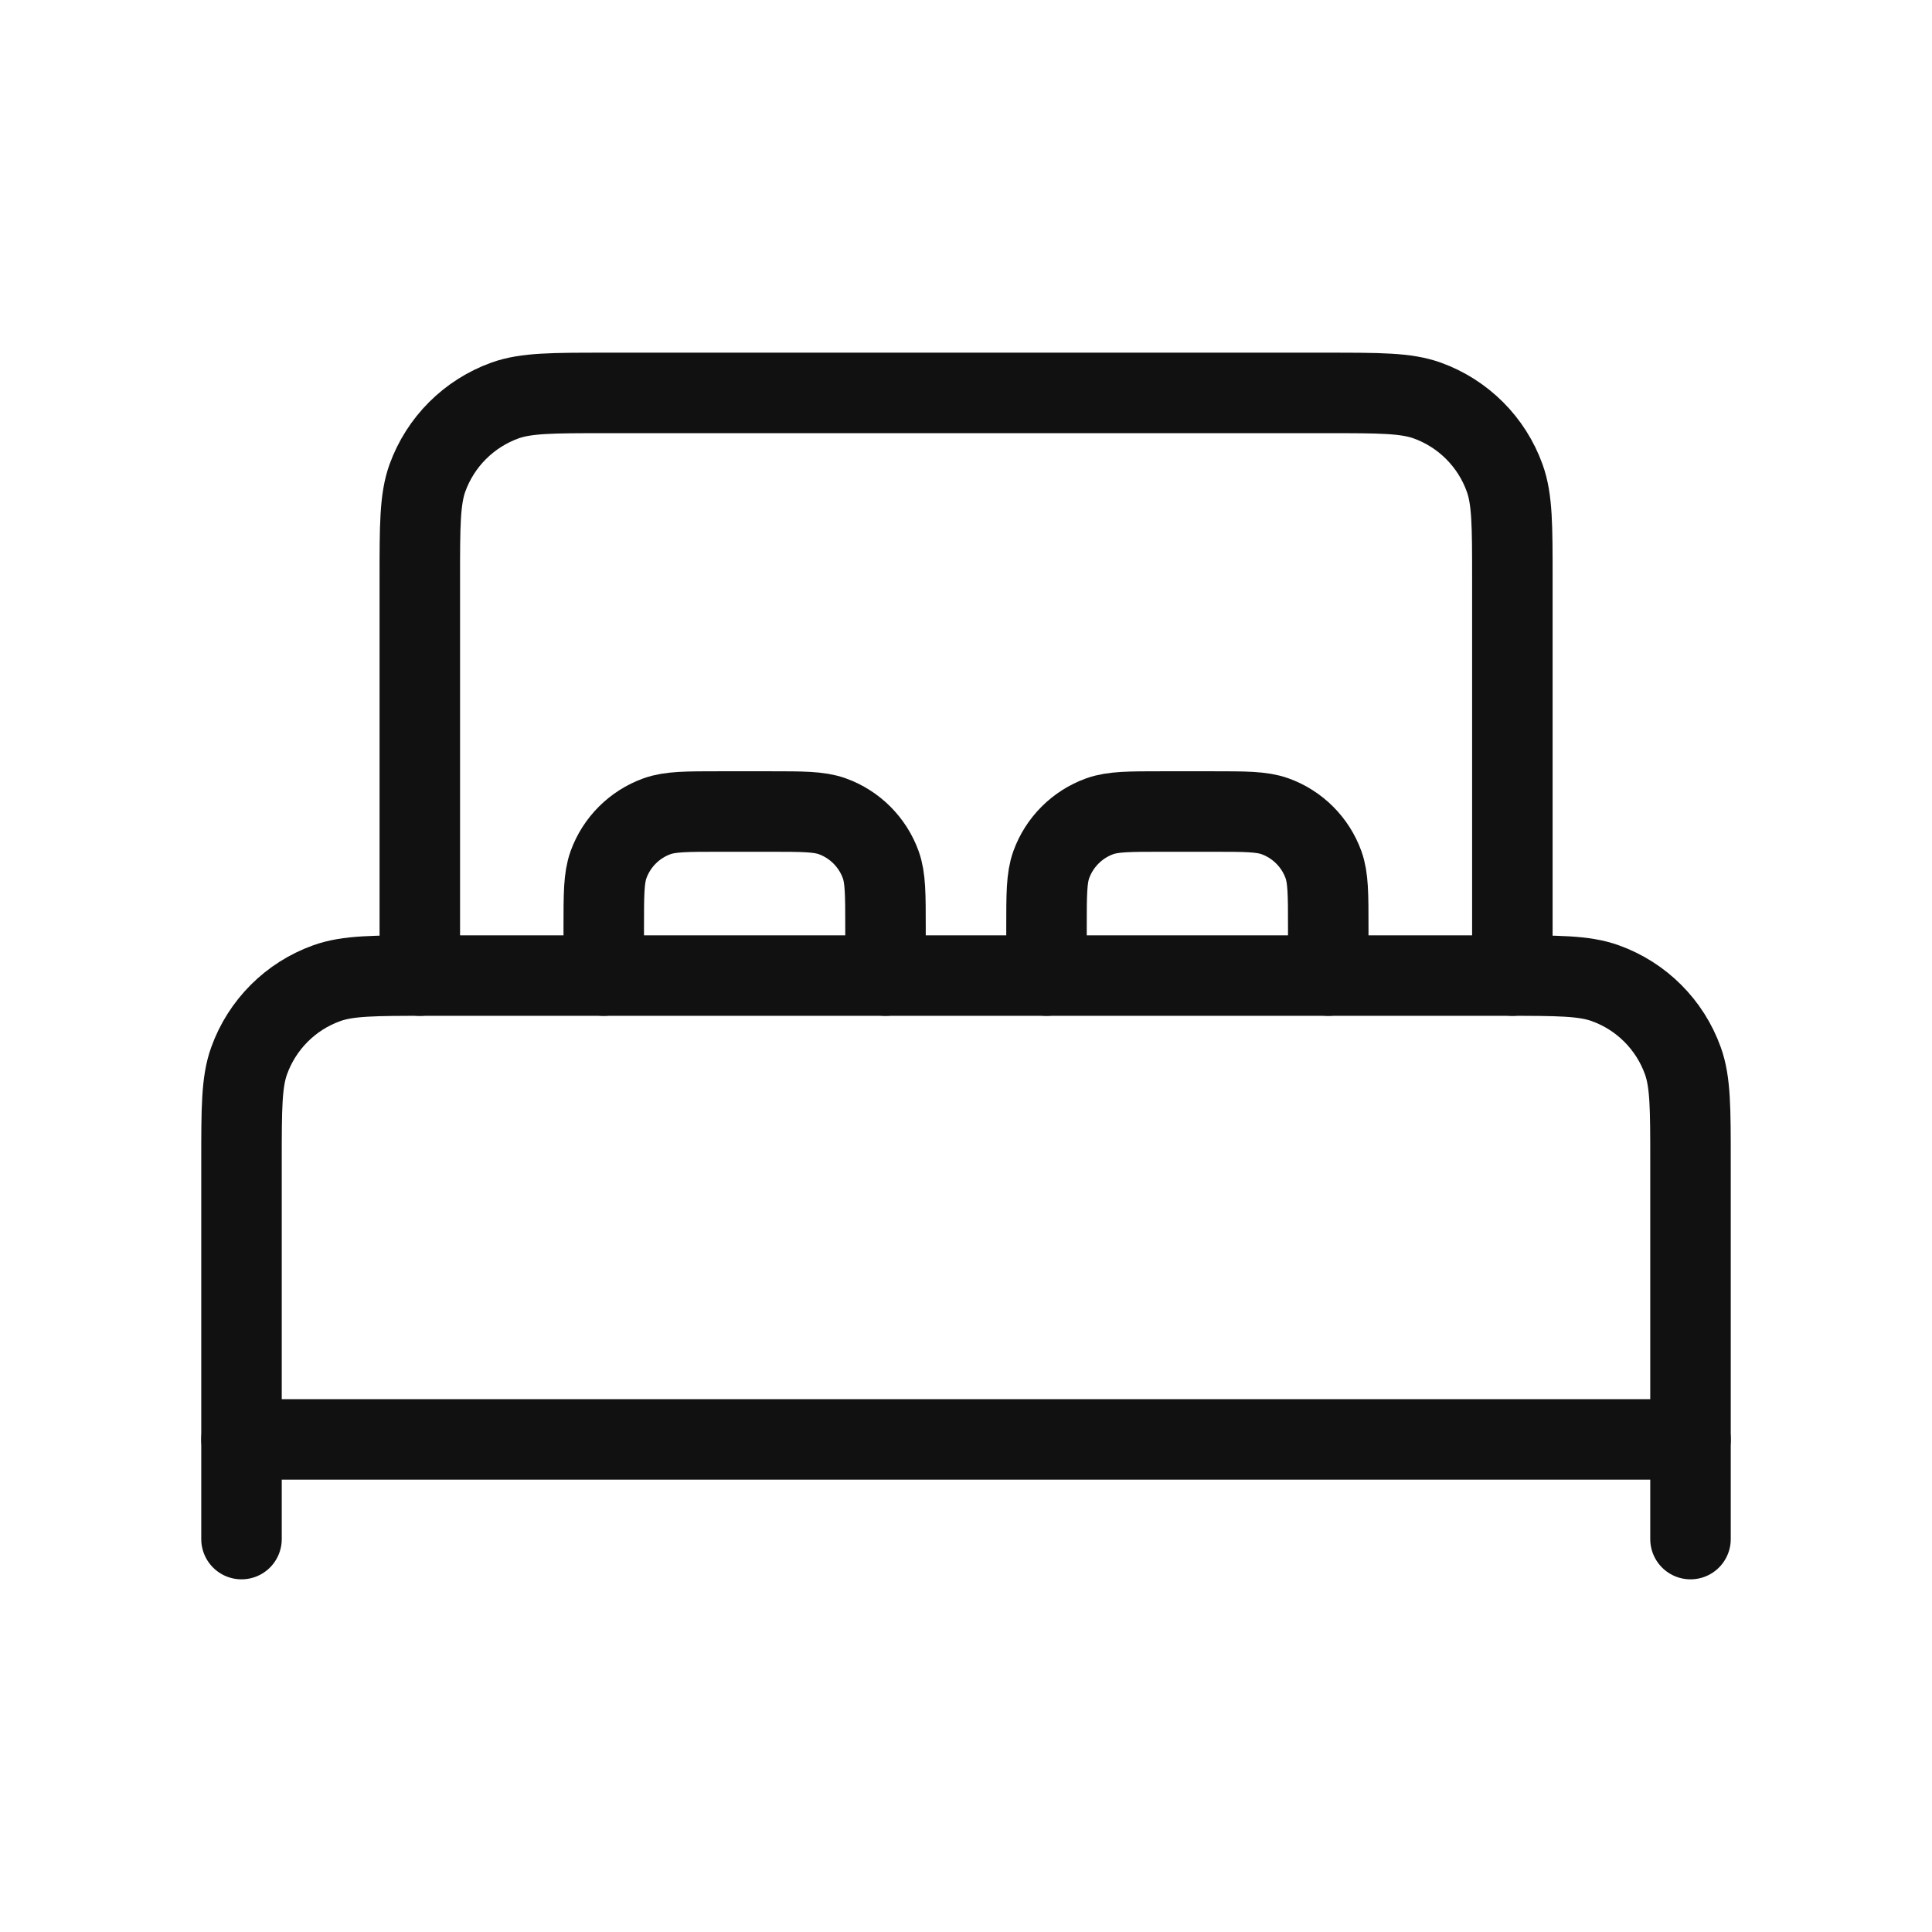
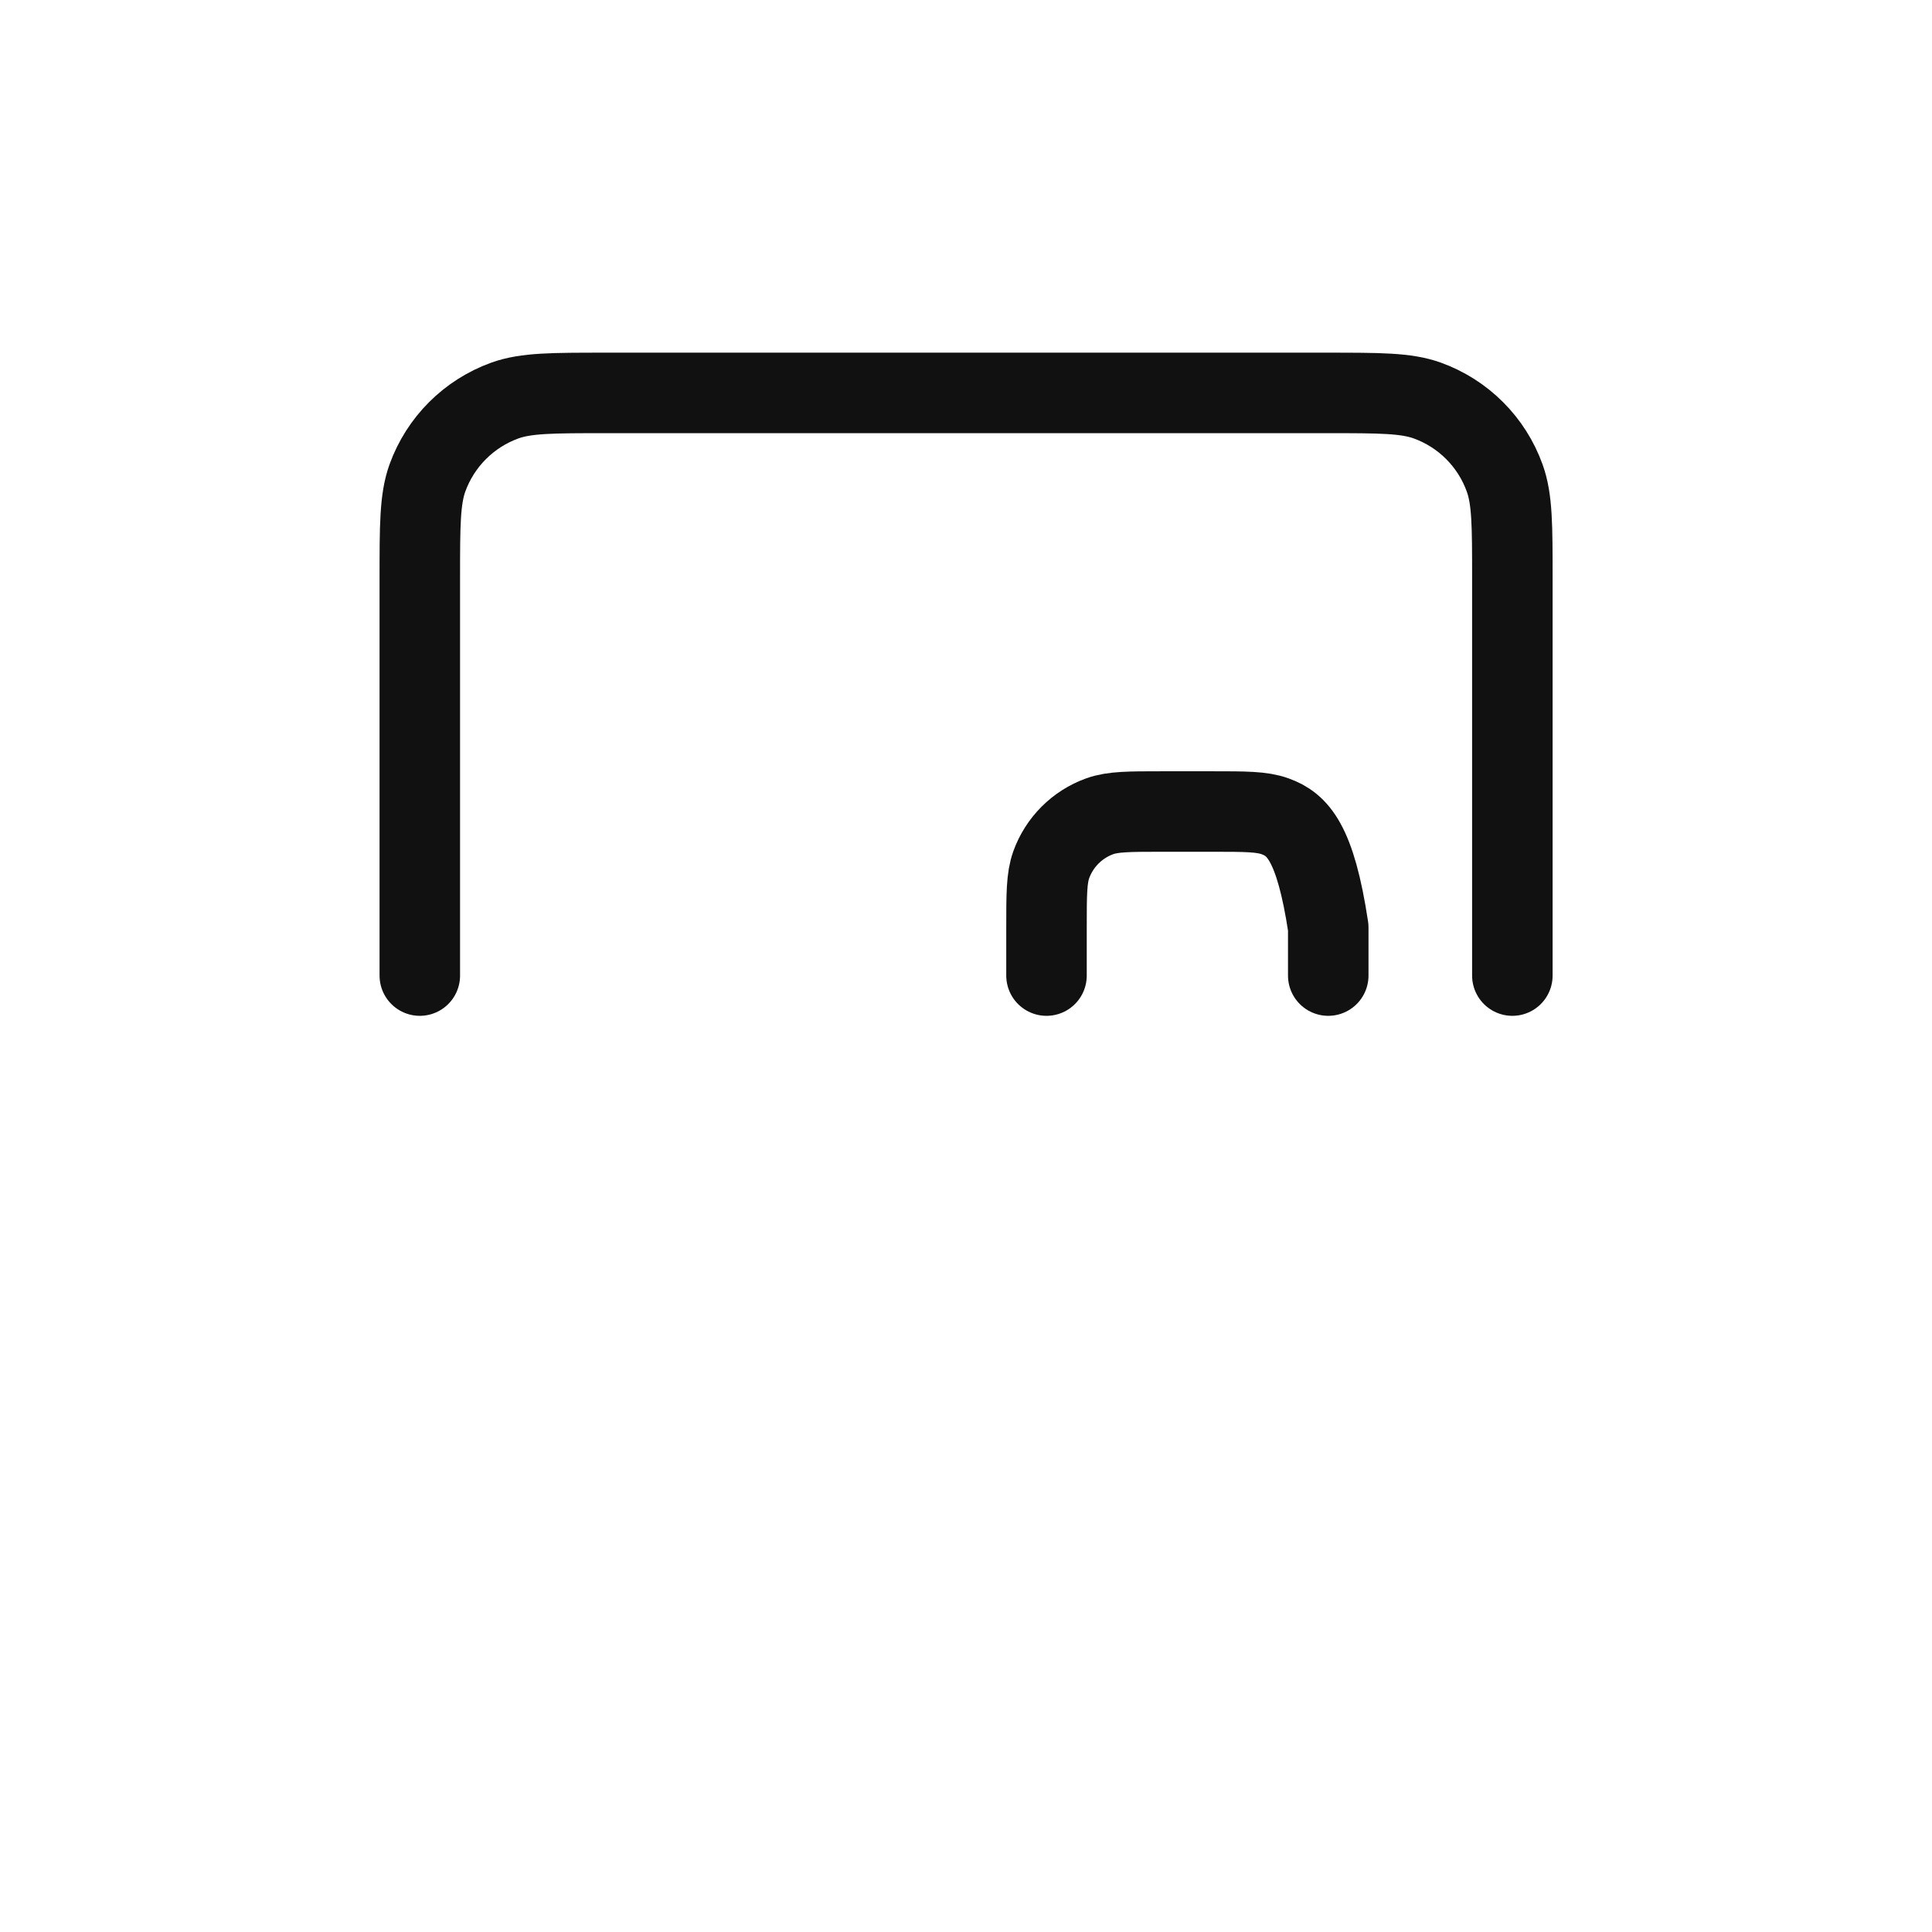
<svg xmlns="http://www.w3.org/2000/svg" width="24" height="24" viewBox="0 0 24 24" fill="none">
  <path d="M18.787 12.119V7.185C18.787 6.529 18.787 6.202 18.692 5.939C18.531 5.49 18.178 5.137 17.729 4.975C17.466 4.881 17.139 4.881 16.483 4.881H7.519C6.863 4.881 6.536 4.881 6.273 4.975C5.824 5.137 5.471 5.49 5.309 5.939C5.215 6.202 5.215 6.529 5.215 7.185V12.119" stroke="#111111" stroke-linecap="round" stroke-linejoin="round" />
-   <path d="M11 12.119V11.521C11 11.111 11 10.906 10.941 10.742C10.84 10.462 10.619 10.241 10.339 10.14C10.175 10.081 9.97 10.081 9.56 10.081H8.94C8.53 10.081 8.325 10.081 8.161 10.14C7.881 10.241 7.66 10.462 7.559 10.742C7.5 10.906 7.5 11.111 7.5 11.521V12.119" stroke="#111111" stroke-linecap="round" stroke-linejoin="round" />
-   <path d="M16.5 12.119V11.521C16.5 11.111 16.5 10.906 16.441 10.742C16.34 10.462 16.119 10.241 15.839 10.14C15.675 10.081 15.47 10.081 15.06 10.081H14.44C14.03 10.081 13.825 10.081 13.661 10.14C13.381 10.241 13.16 10.462 13.059 10.742C13 10.906 13 11.111 13 11.521V12.119" stroke="#111111" stroke-linecap="round" stroke-linejoin="round" />
-   <path d="M21 19.119V14.423C21 13.768 21 13.44 20.905 13.177C20.744 12.729 20.391 12.375 19.942 12.214C19.679 12.119 19.352 12.119 18.696 12.119H5.304C4.649 12.119 4.321 12.119 4.058 12.214C3.609 12.375 3.256 12.729 3.095 13.177C3 13.44 3 13.768 3 14.423V19.119" stroke="#111111" stroke-linecap="round" stroke-linejoin="round" />
-   <path d="M3 17.881H21" stroke="#111111" stroke-linecap="round" stroke-linejoin="round" />
+   <path d="M16.5 12.119V11.521C16.34 10.462 16.119 10.241 15.839 10.14C15.675 10.081 15.47 10.081 15.06 10.081H14.44C14.03 10.081 13.825 10.081 13.661 10.14C13.381 10.241 13.16 10.462 13.059 10.742C13 10.906 13 11.111 13 11.521V12.119" stroke="#111111" stroke-linecap="round" stroke-linejoin="round" />
</svg>